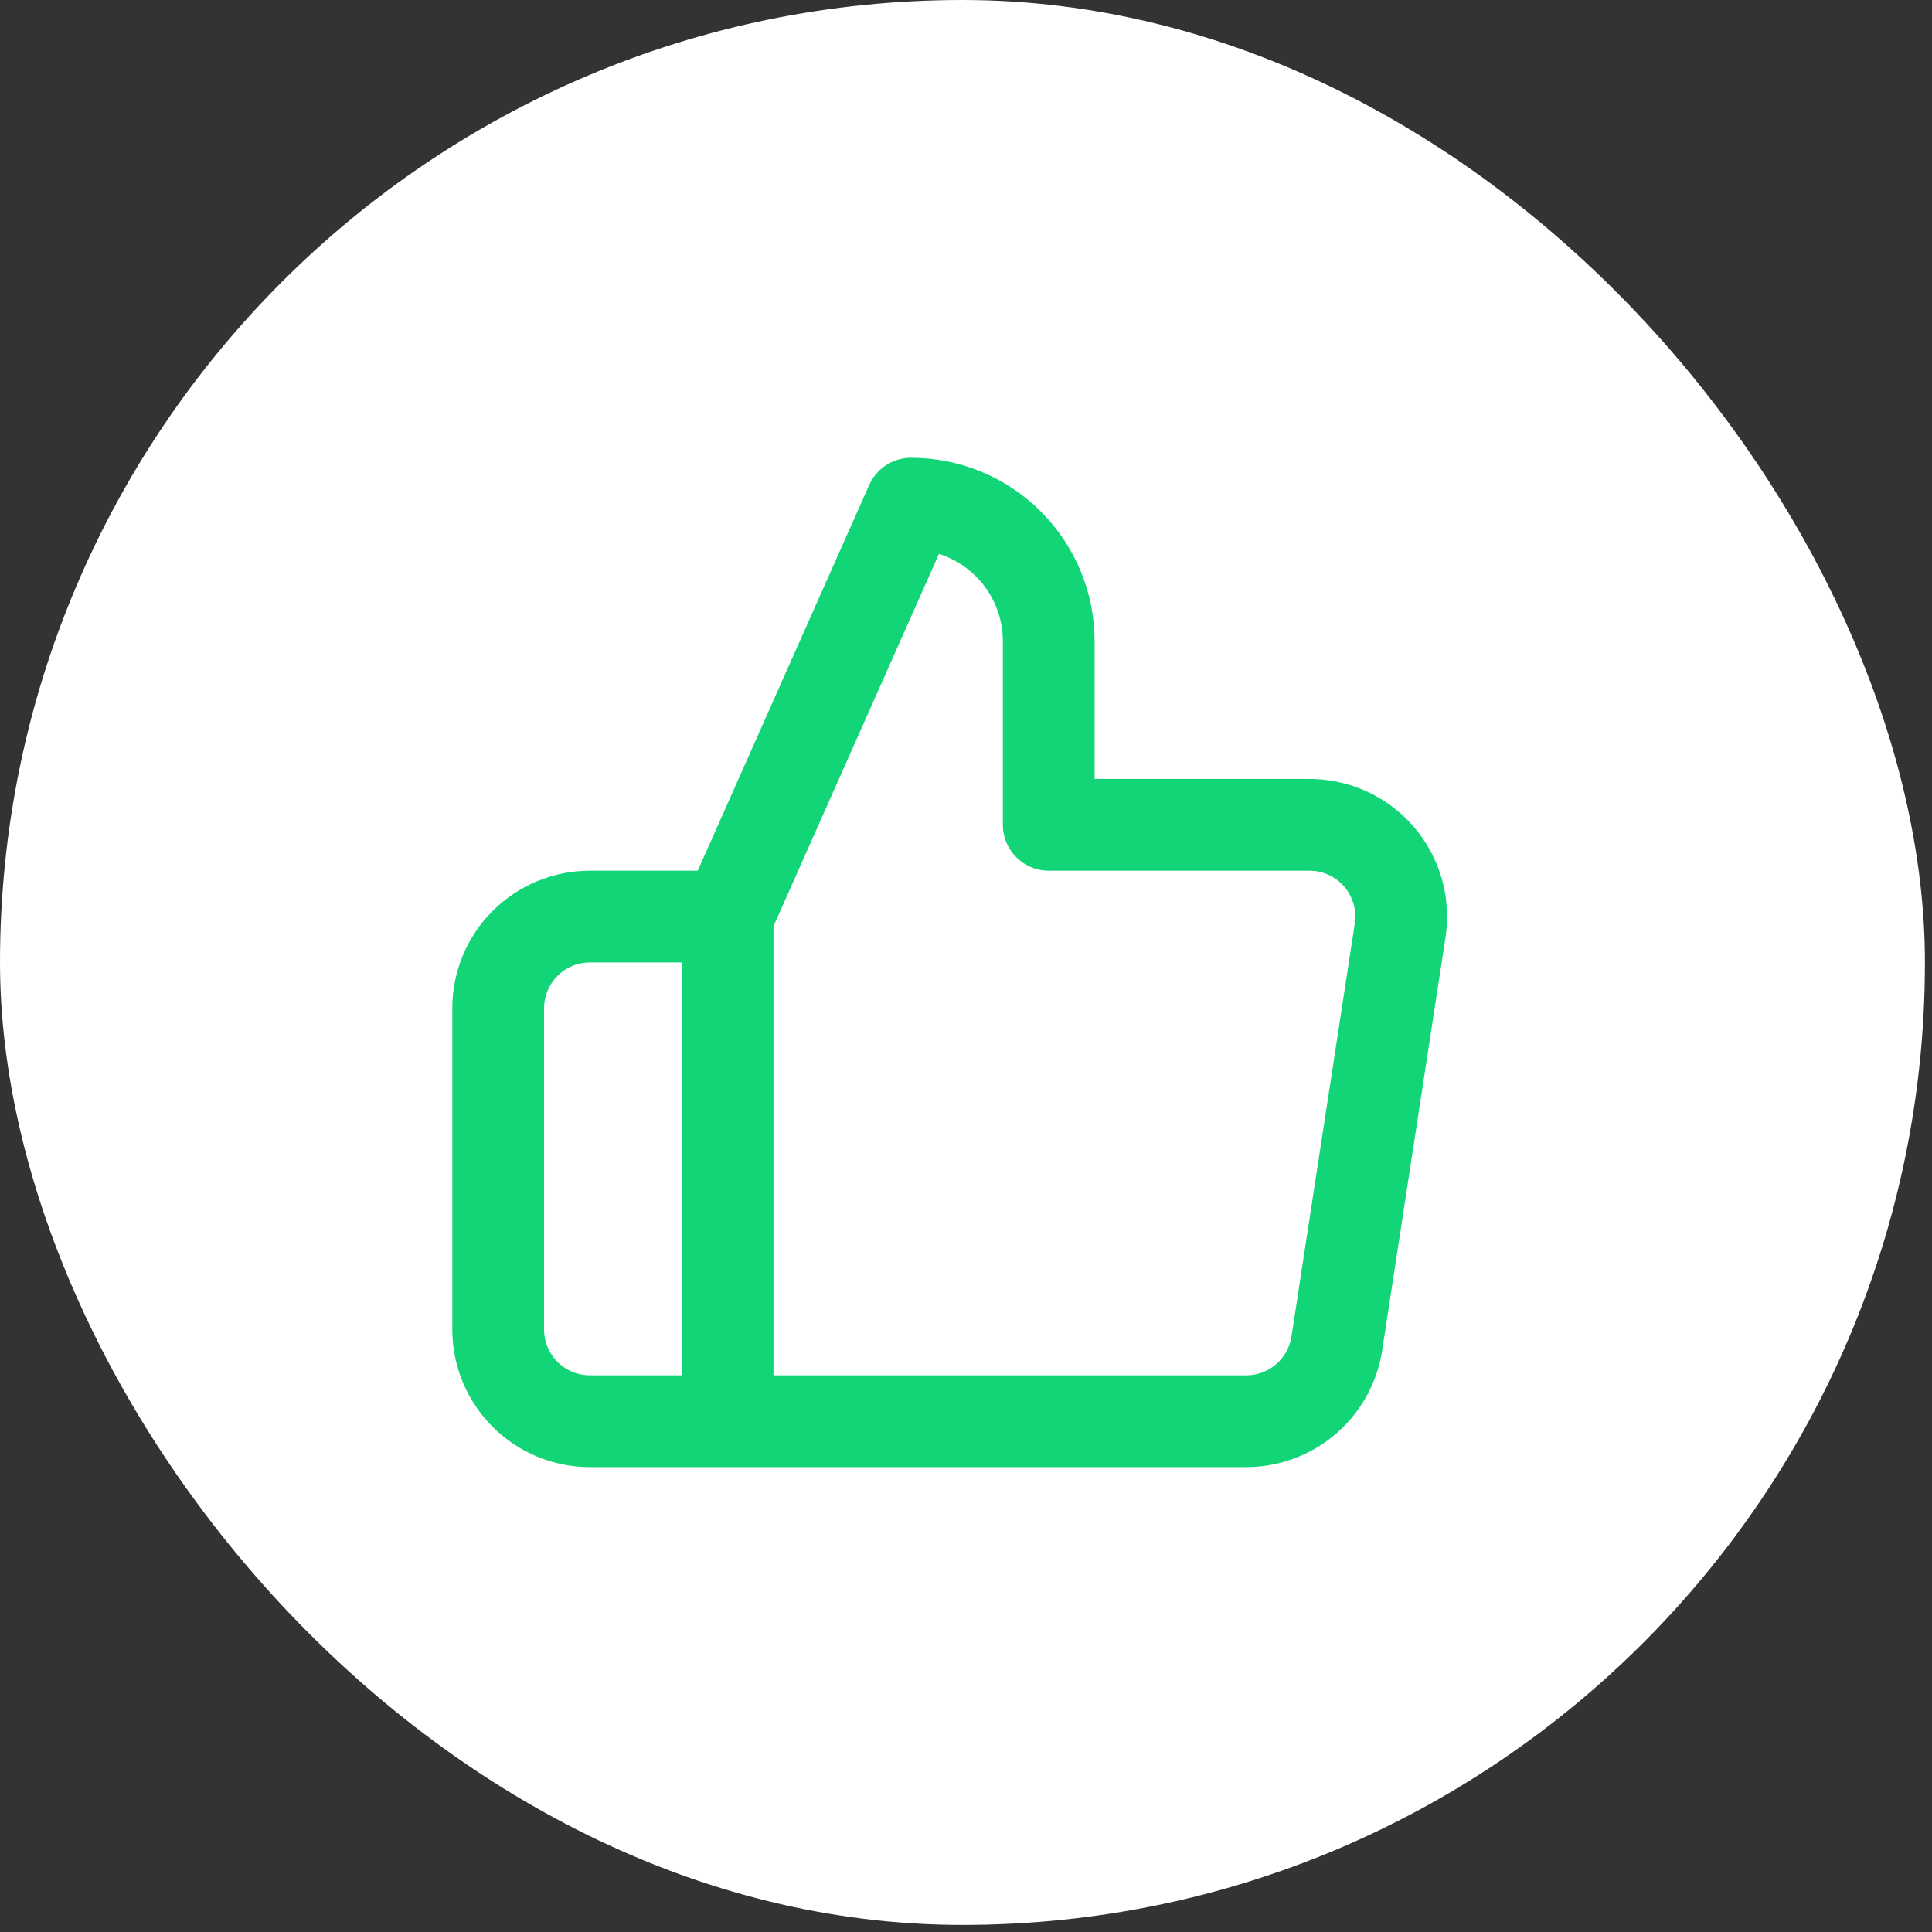
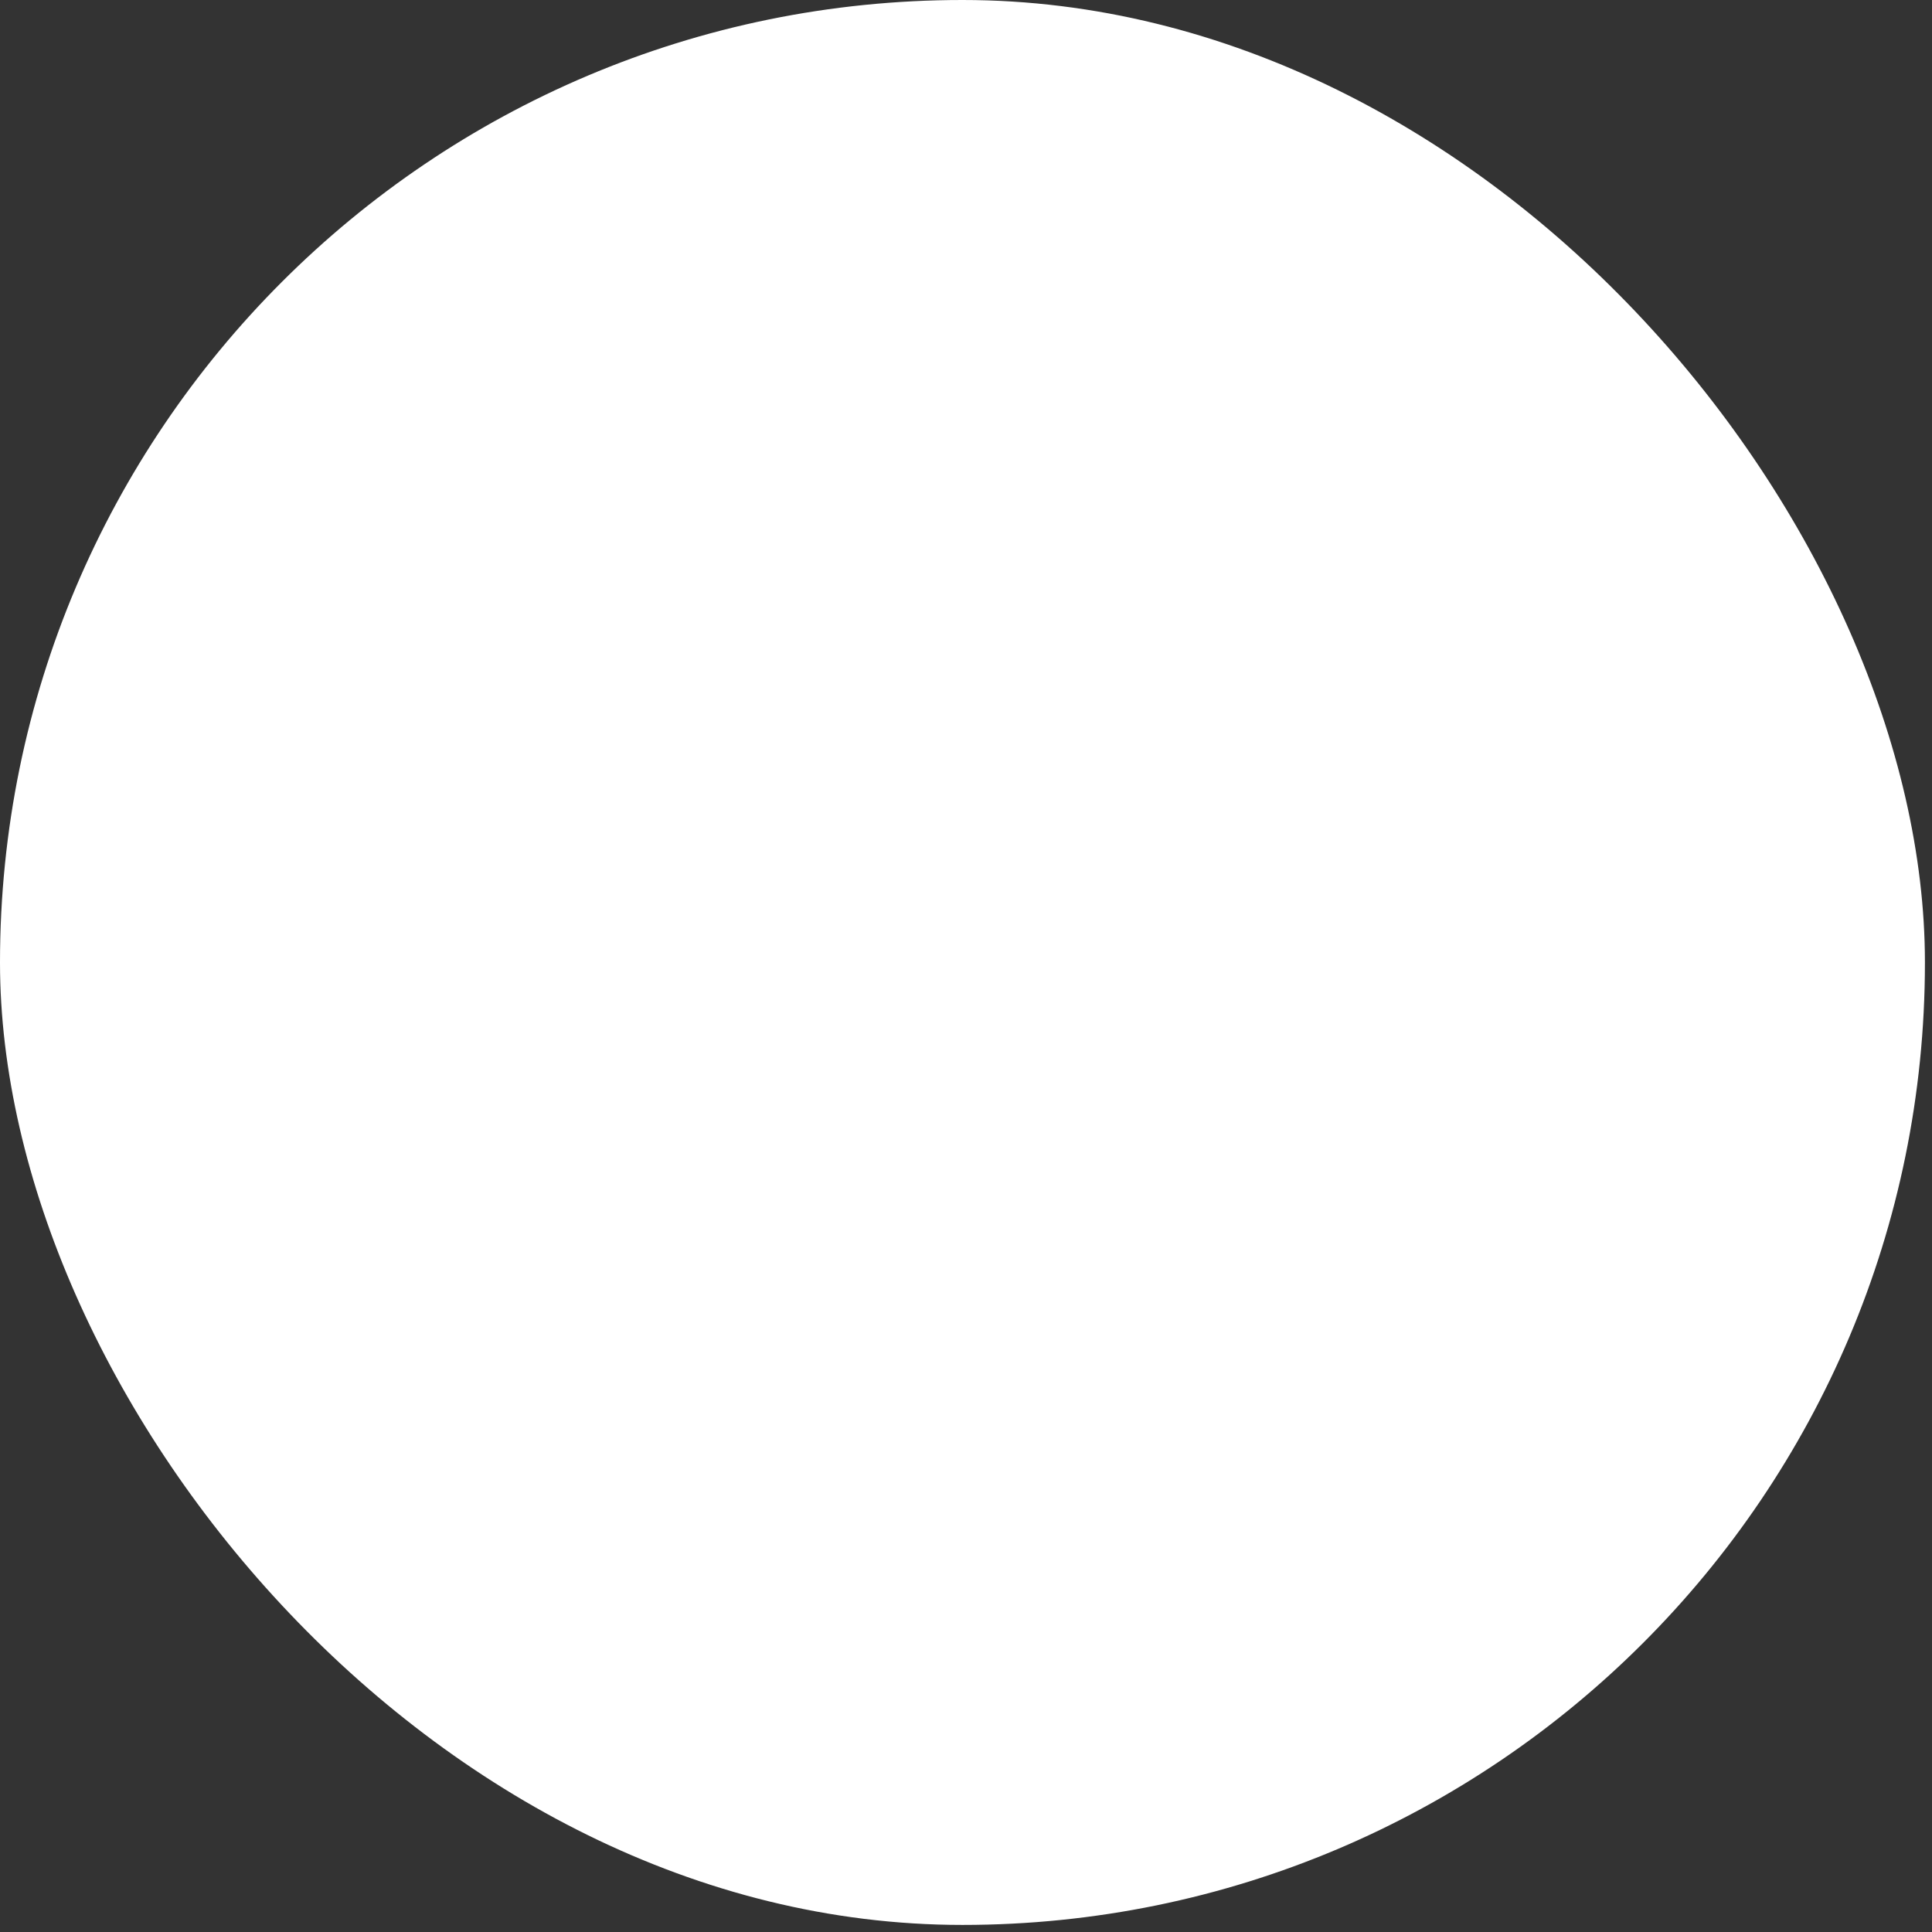
<svg xmlns="http://www.w3.org/2000/svg" width="91" height="91" viewBox="0 0 91 91" fill="none">
  <rect x="0" y="0" width="91" height="91" fill="#333333" stroke="none" />
  <rect width="90.667" height="90.667" rx="45.333" fill="white" />
-   <path d="M34.27 66.942H27.787C26.641 66.942 25.541 66.487 24.731 65.677C23.92 64.866 23.465 63.767 23.465 62.62V47.493C23.465 46.347 23.92 45.248 24.731 44.437C25.541 43.627 26.641 43.172 27.787 43.172H34.27M49.397 38.85V30.206C49.397 28.486 48.714 26.837 47.498 25.622C46.282 24.406 44.633 23.723 42.914 23.723L34.27 43.172V66.942H58.646C59.688 66.954 60.7 66.589 61.494 65.914C62.288 65.239 62.811 64.299 62.968 63.269L65.95 43.82C66.044 43.2 66.002 42.568 65.827 41.966C65.653 41.365 65.349 40.808 64.938 40.335C64.527 39.862 64.018 39.485 63.447 39.228C62.875 38.972 62.254 38.843 61.628 38.85H49.397Z" stroke="#11D577" stroke-width="4.322" stroke-linecap="round" stroke-linejoin="round" />
</svg>